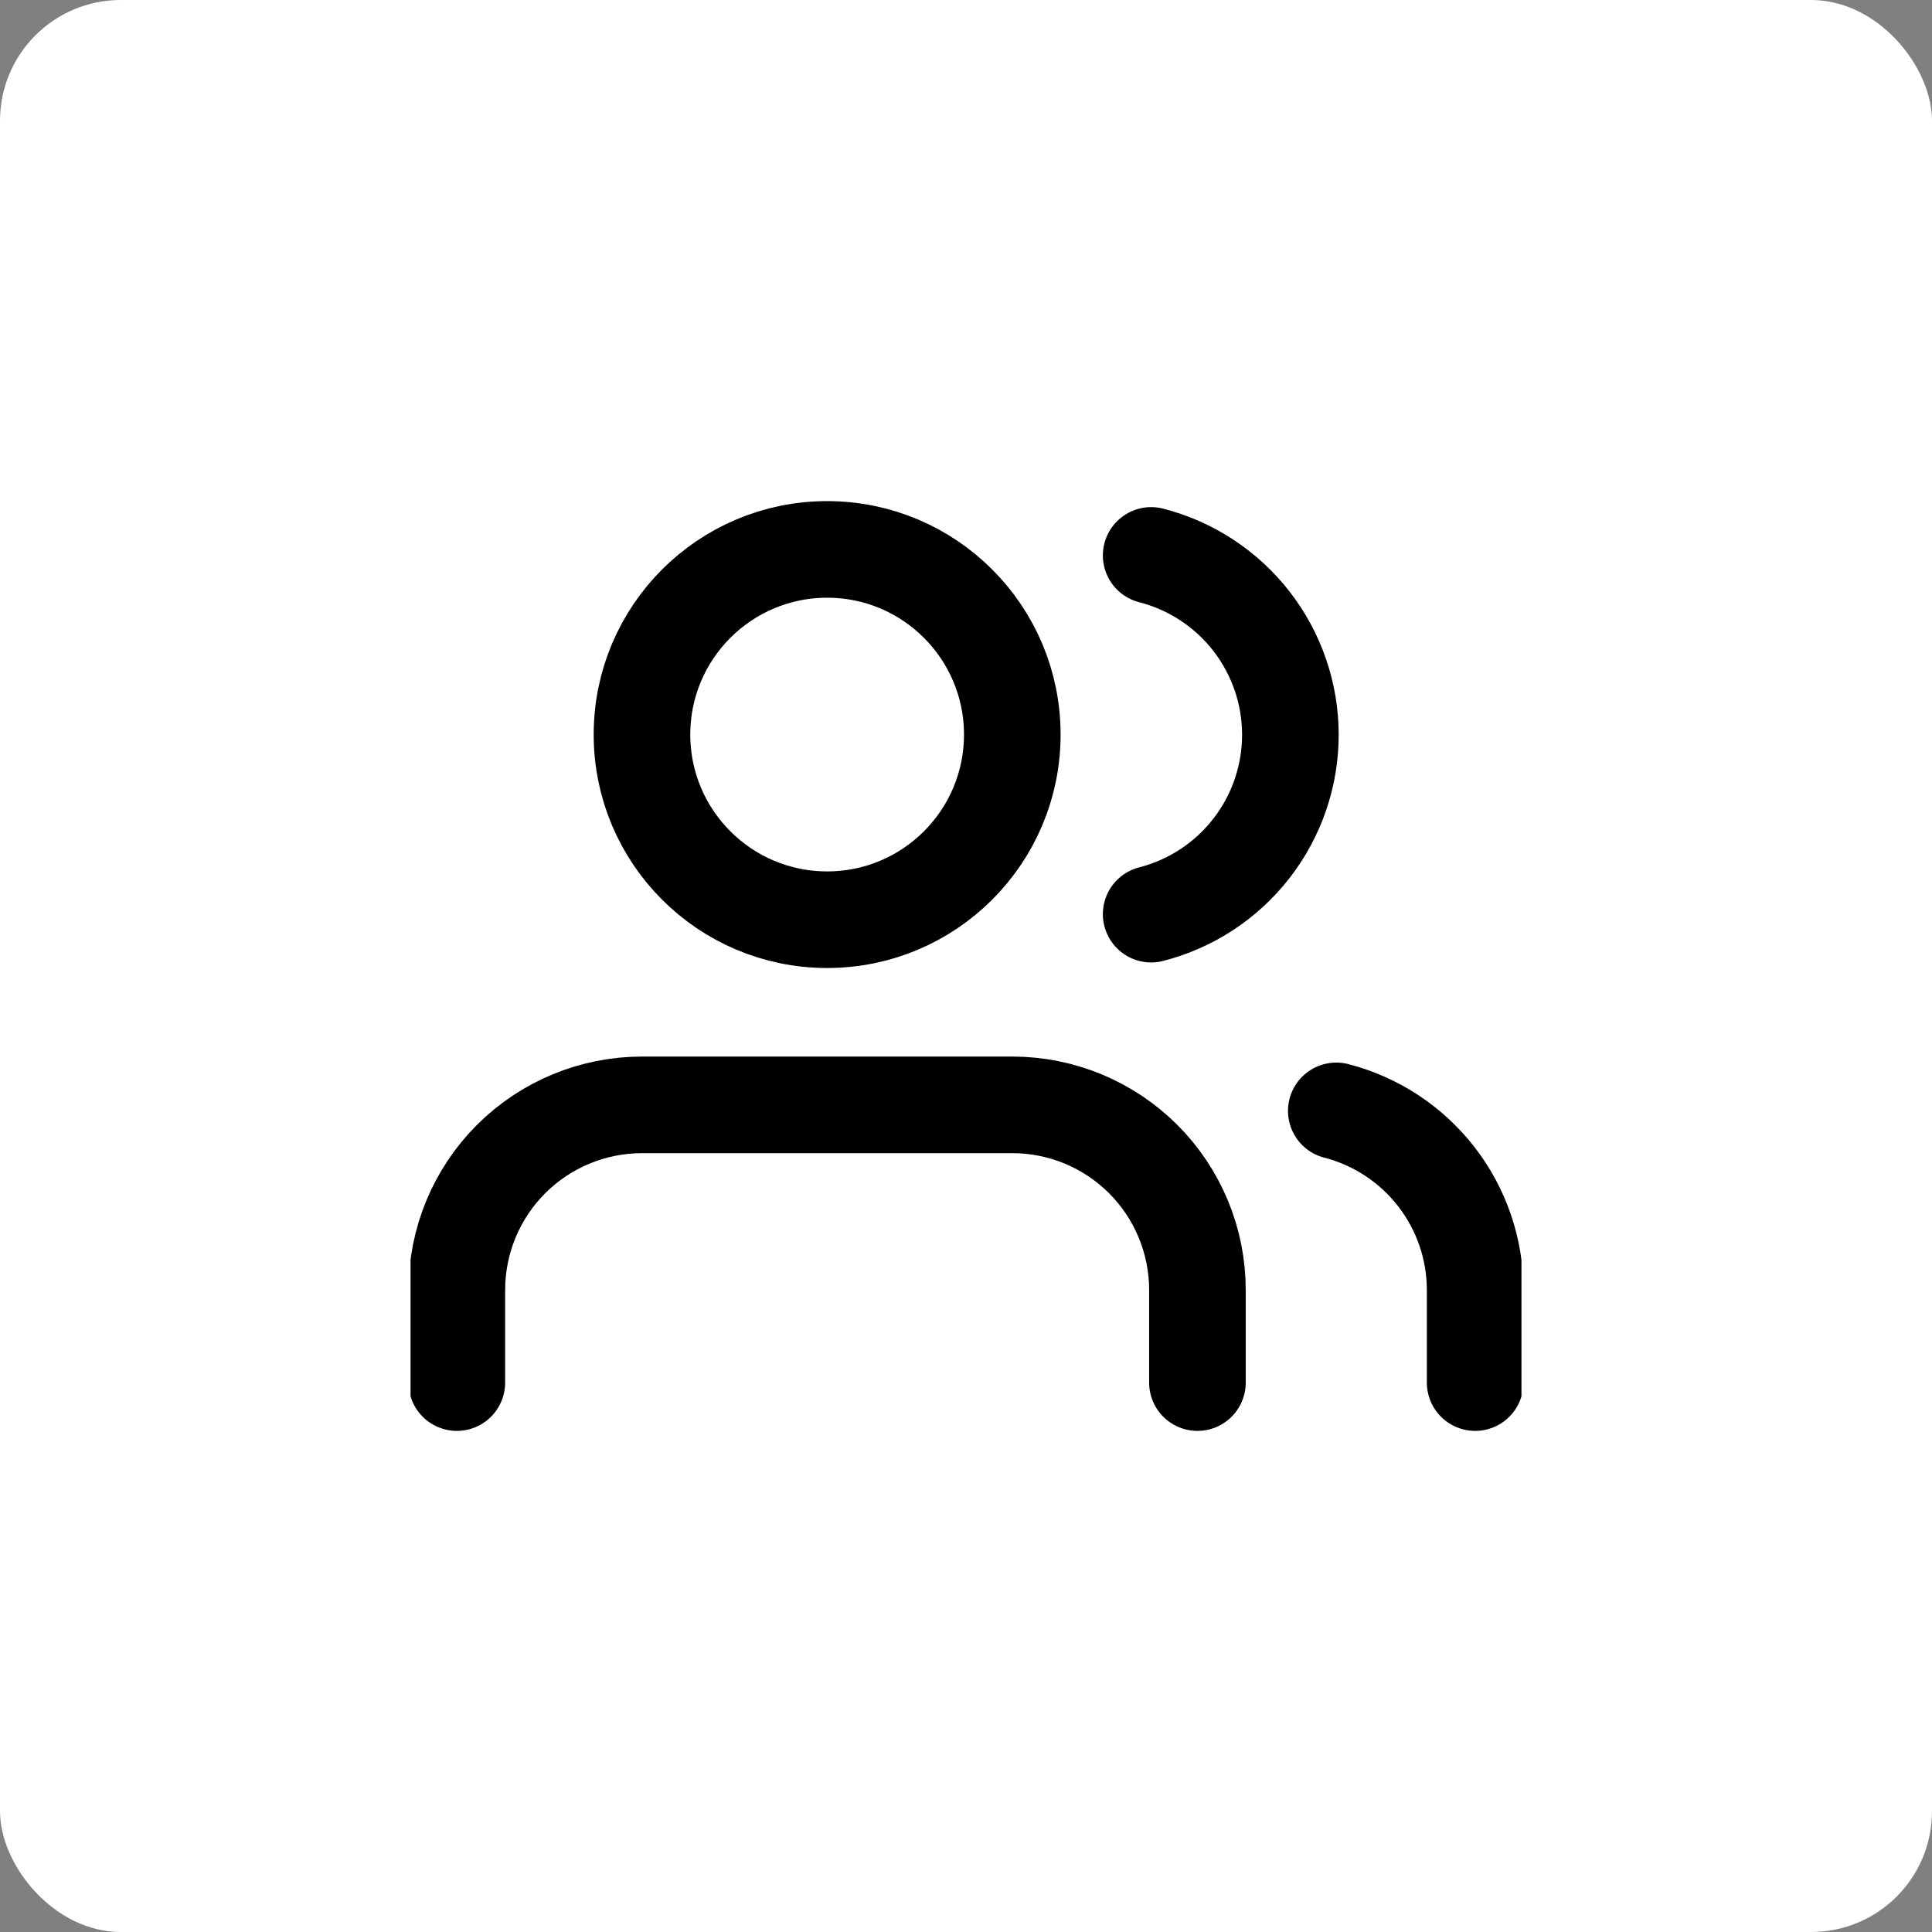
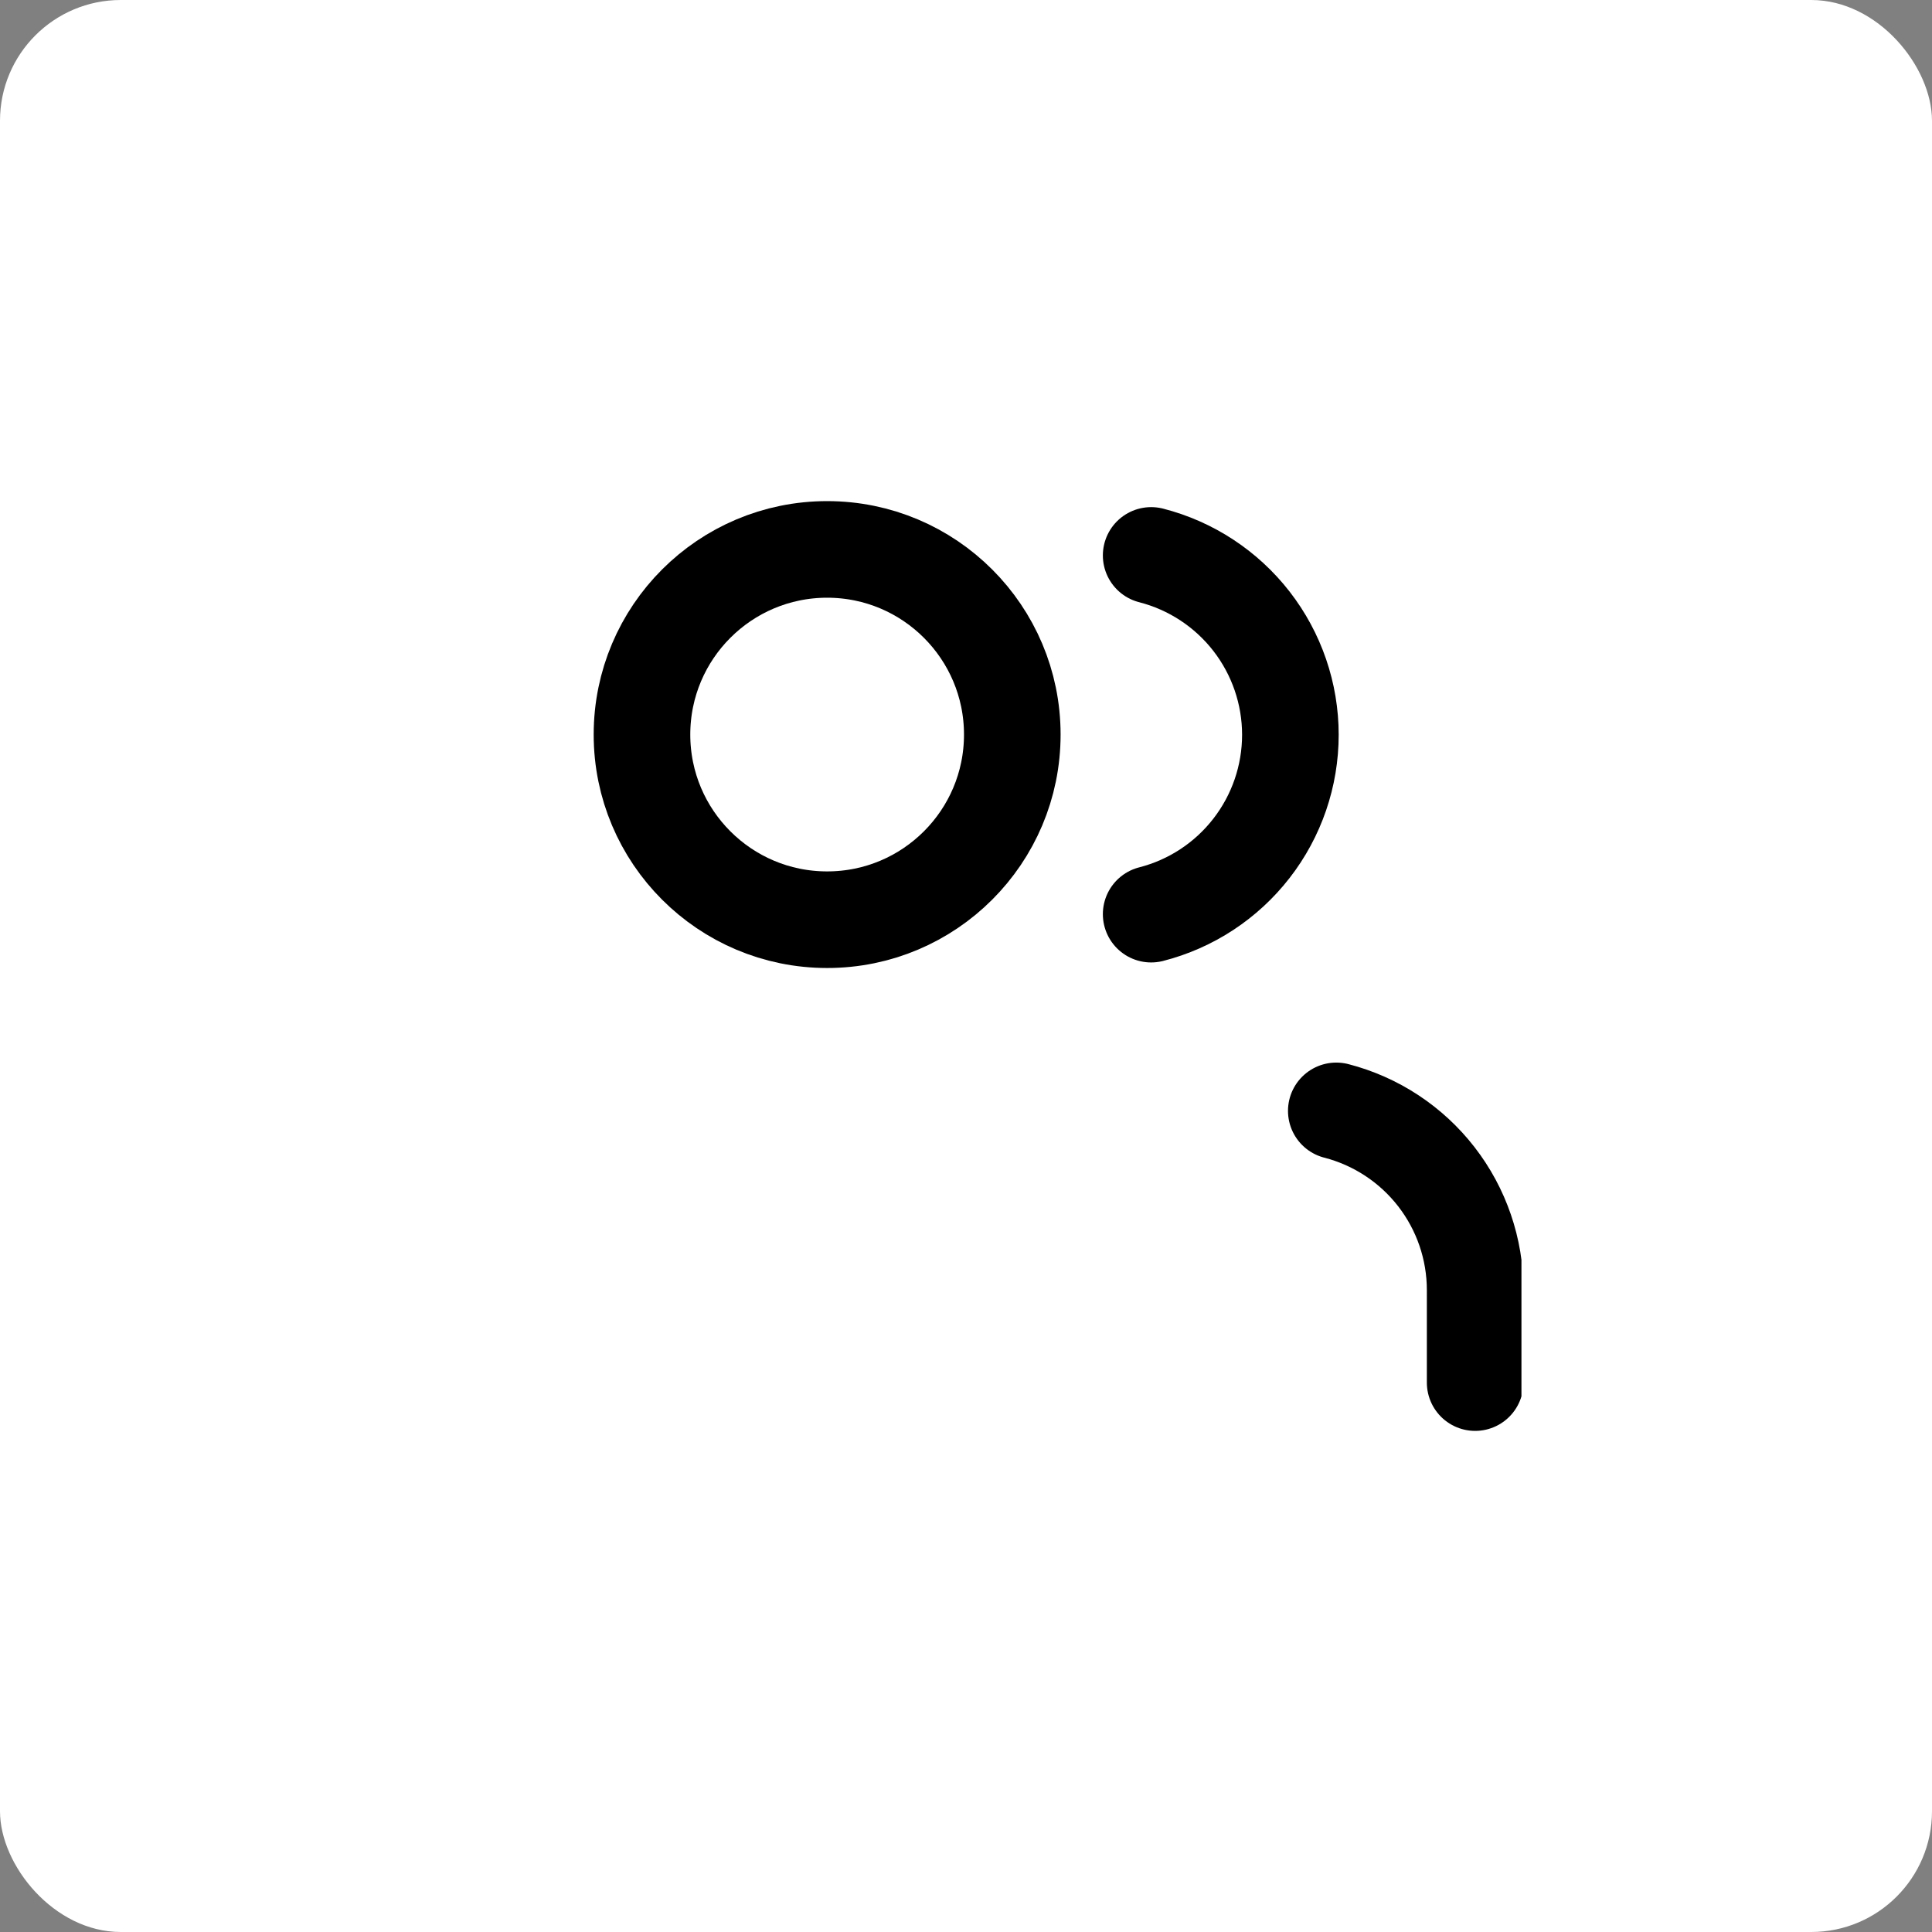
<svg xmlns="http://www.w3.org/2000/svg" width="80" height="80" viewBox="0 0 80 80" fill="none">
  <rect x="0" y="0" width="80" height="80" fill="#808080" stroke="none" />
  <rect width="80" height="80" rx="5" fill="white" />
  <g clip-path="url(#clip0_619_116)">
-     <path d="M49.583 57.25V53.417C49.583 51.383 48.776 49.433 47.338 47.995C45.9 46.558 43.95 45.75 41.917 45.75H26.583C24.55 45.75 22.6 46.558 21.162 47.995C19.724 49.433 18.917 51.383 18.917 53.417V57.25" stroke="black" stroke-width="4" stroke-linecap="round" stroke-linejoin="round" />
    <path d="M34.25 38.083C38.484 38.083 41.917 34.651 41.917 30.417C41.917 26.183 38.484 22.75 34.25 22.75C30.016 22.75 26.583 26.183 26.583 30.417C26.583 34.651 30.016 38.083 34.25 38.083Z" stroke="black" stroke-width="4" stroke-linecap="round" stroke-linejoin="round" />
    <path d="M61.083 57.25V53.417C61.082 51.718 60.517 50.068 59.476 48.725C58.435 47.383 56.978 46.424 55.333 45.999" stroke="black" stroke-width="4" stroke-linecap="round" stroke-linejoin="round" />
    <path d="M47.667 22.999C49.316 23.422 50.777 24.381 51.821 25.725C52.865 27.07 53.432 28.724 53.432 30.426C53.432 32.129 52.865 33.783 51.821 35.127C50.777 36.472 49.316 37.431 47.667 37.853" stroke="black" stroke-width="4" stroke-linecap="round" stroke-linejoin="round" />
  </g>
  <defs>
    <clipPath id="clip0_619_116">
      <rect width="46" height="46" fill="white" transform="translate(17 17)" />
    </clipPath>
  </defs>
</svg>